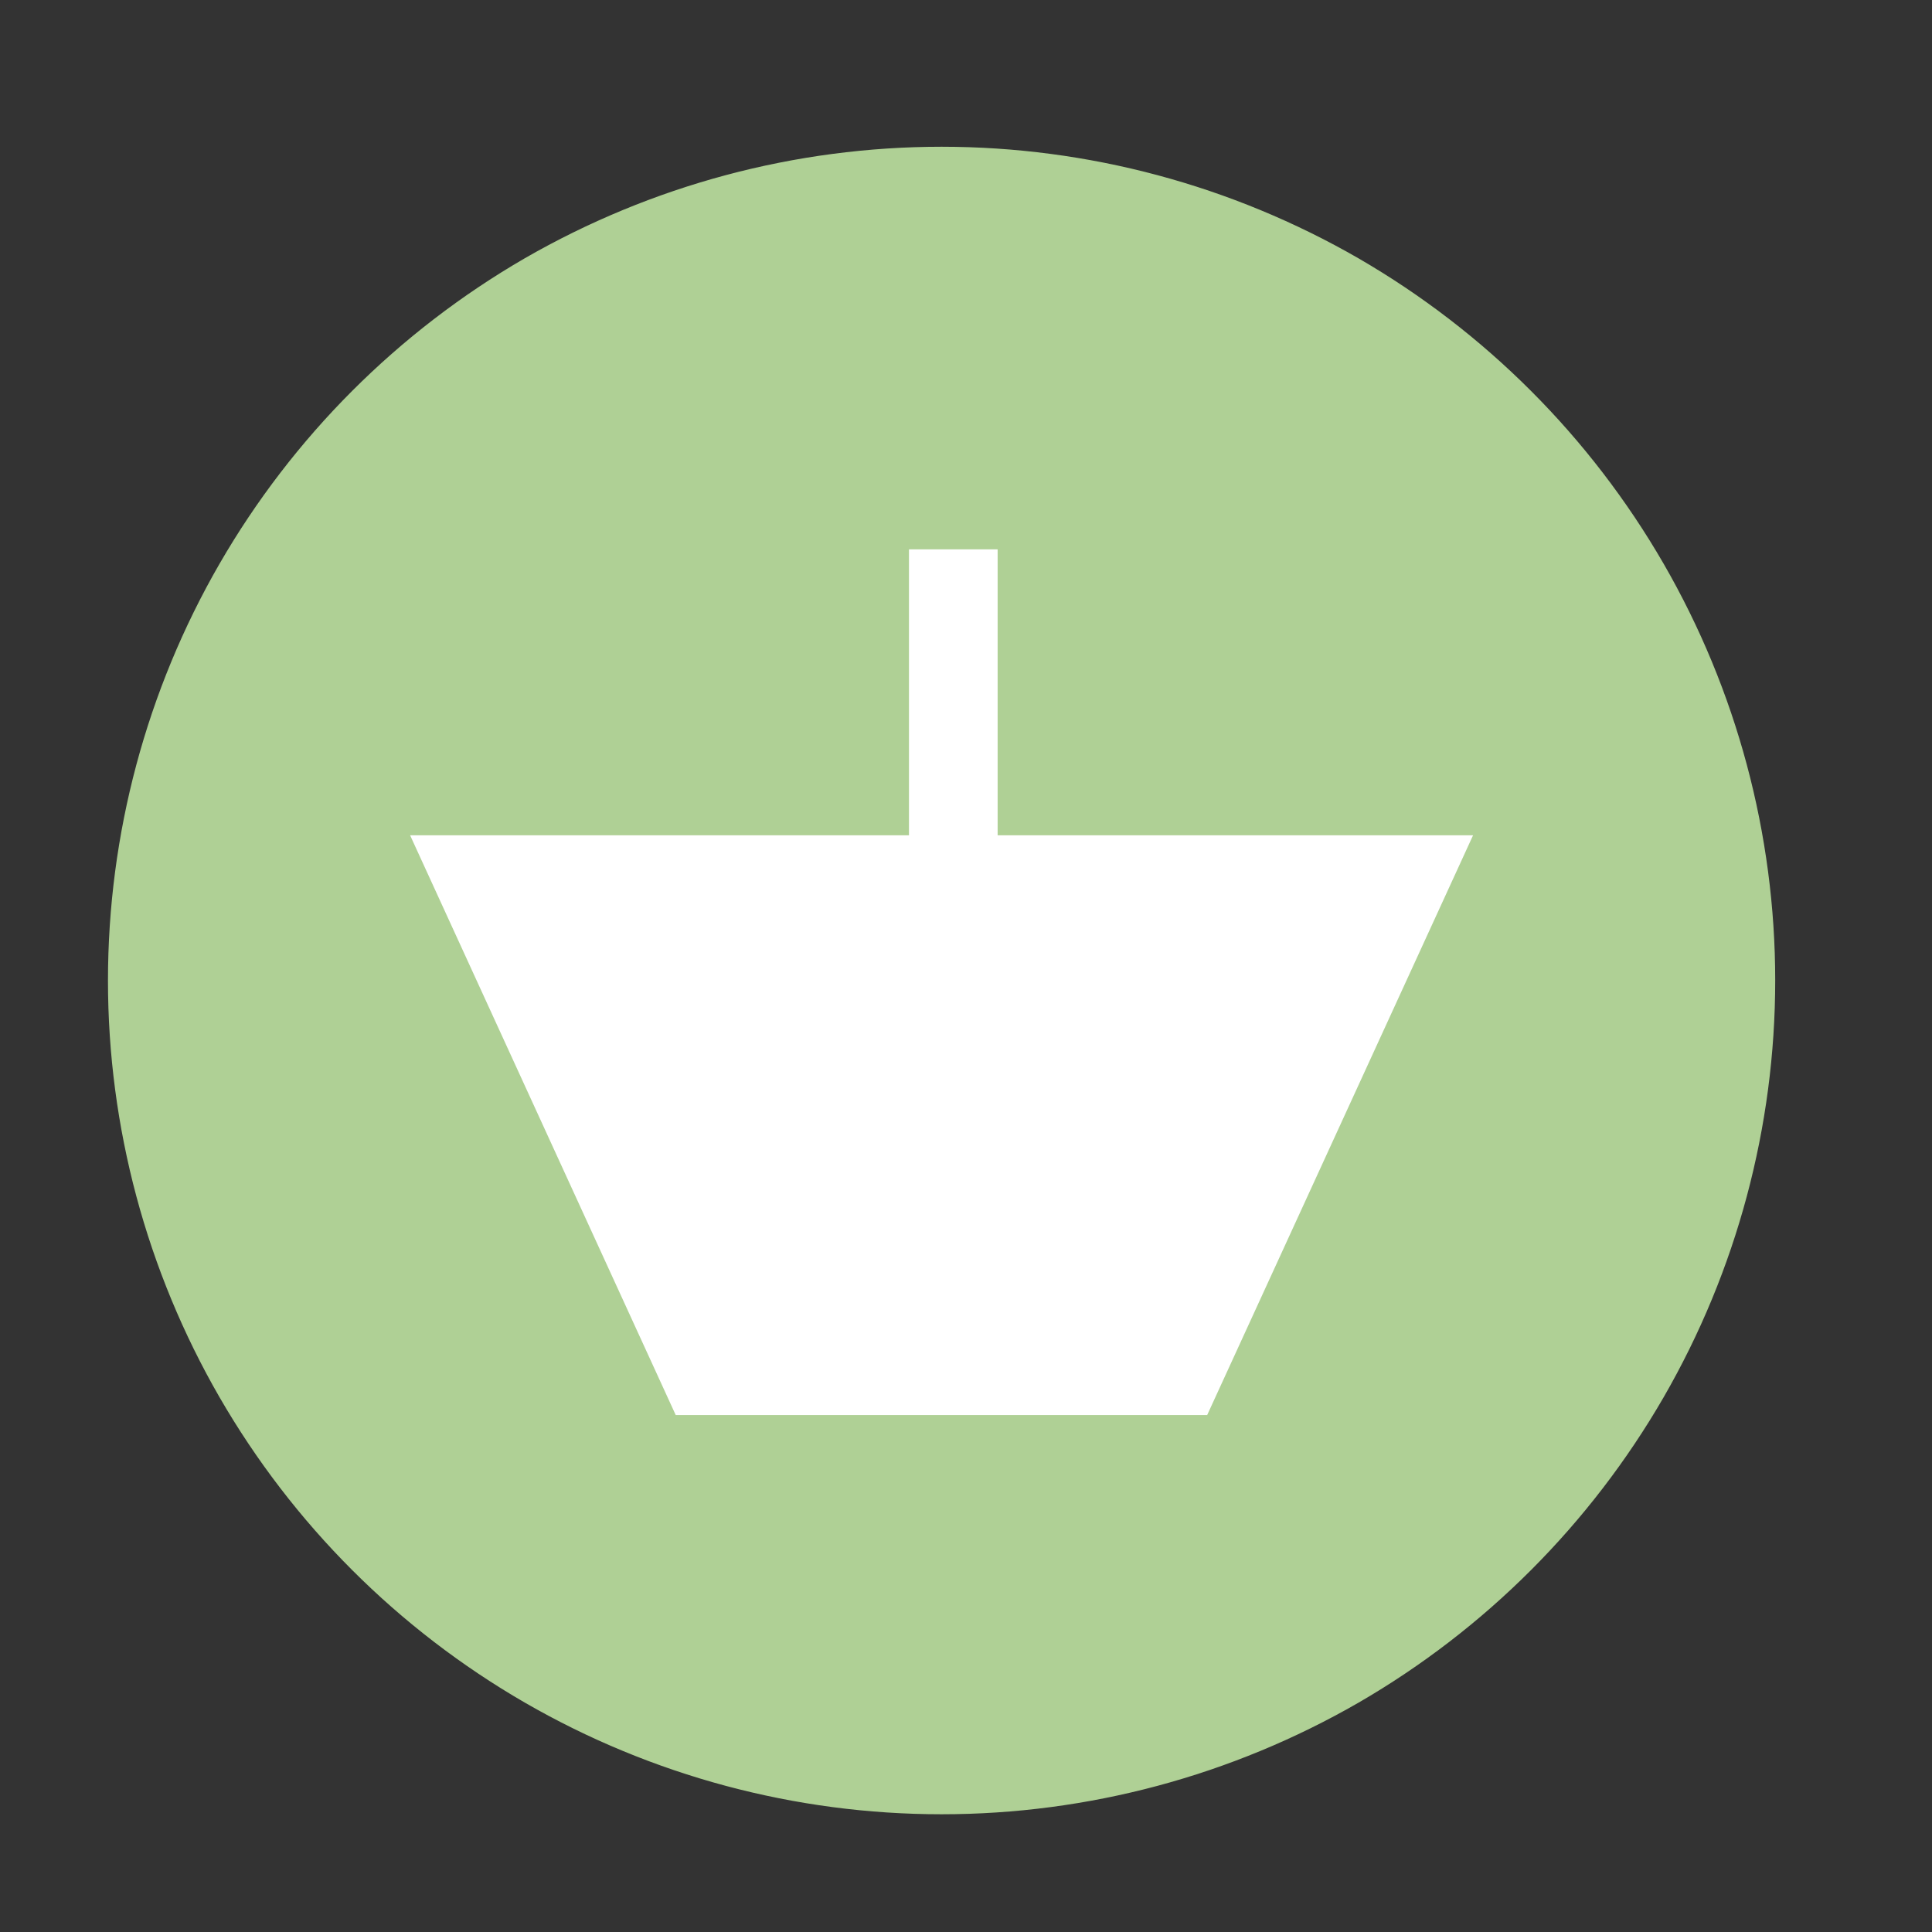
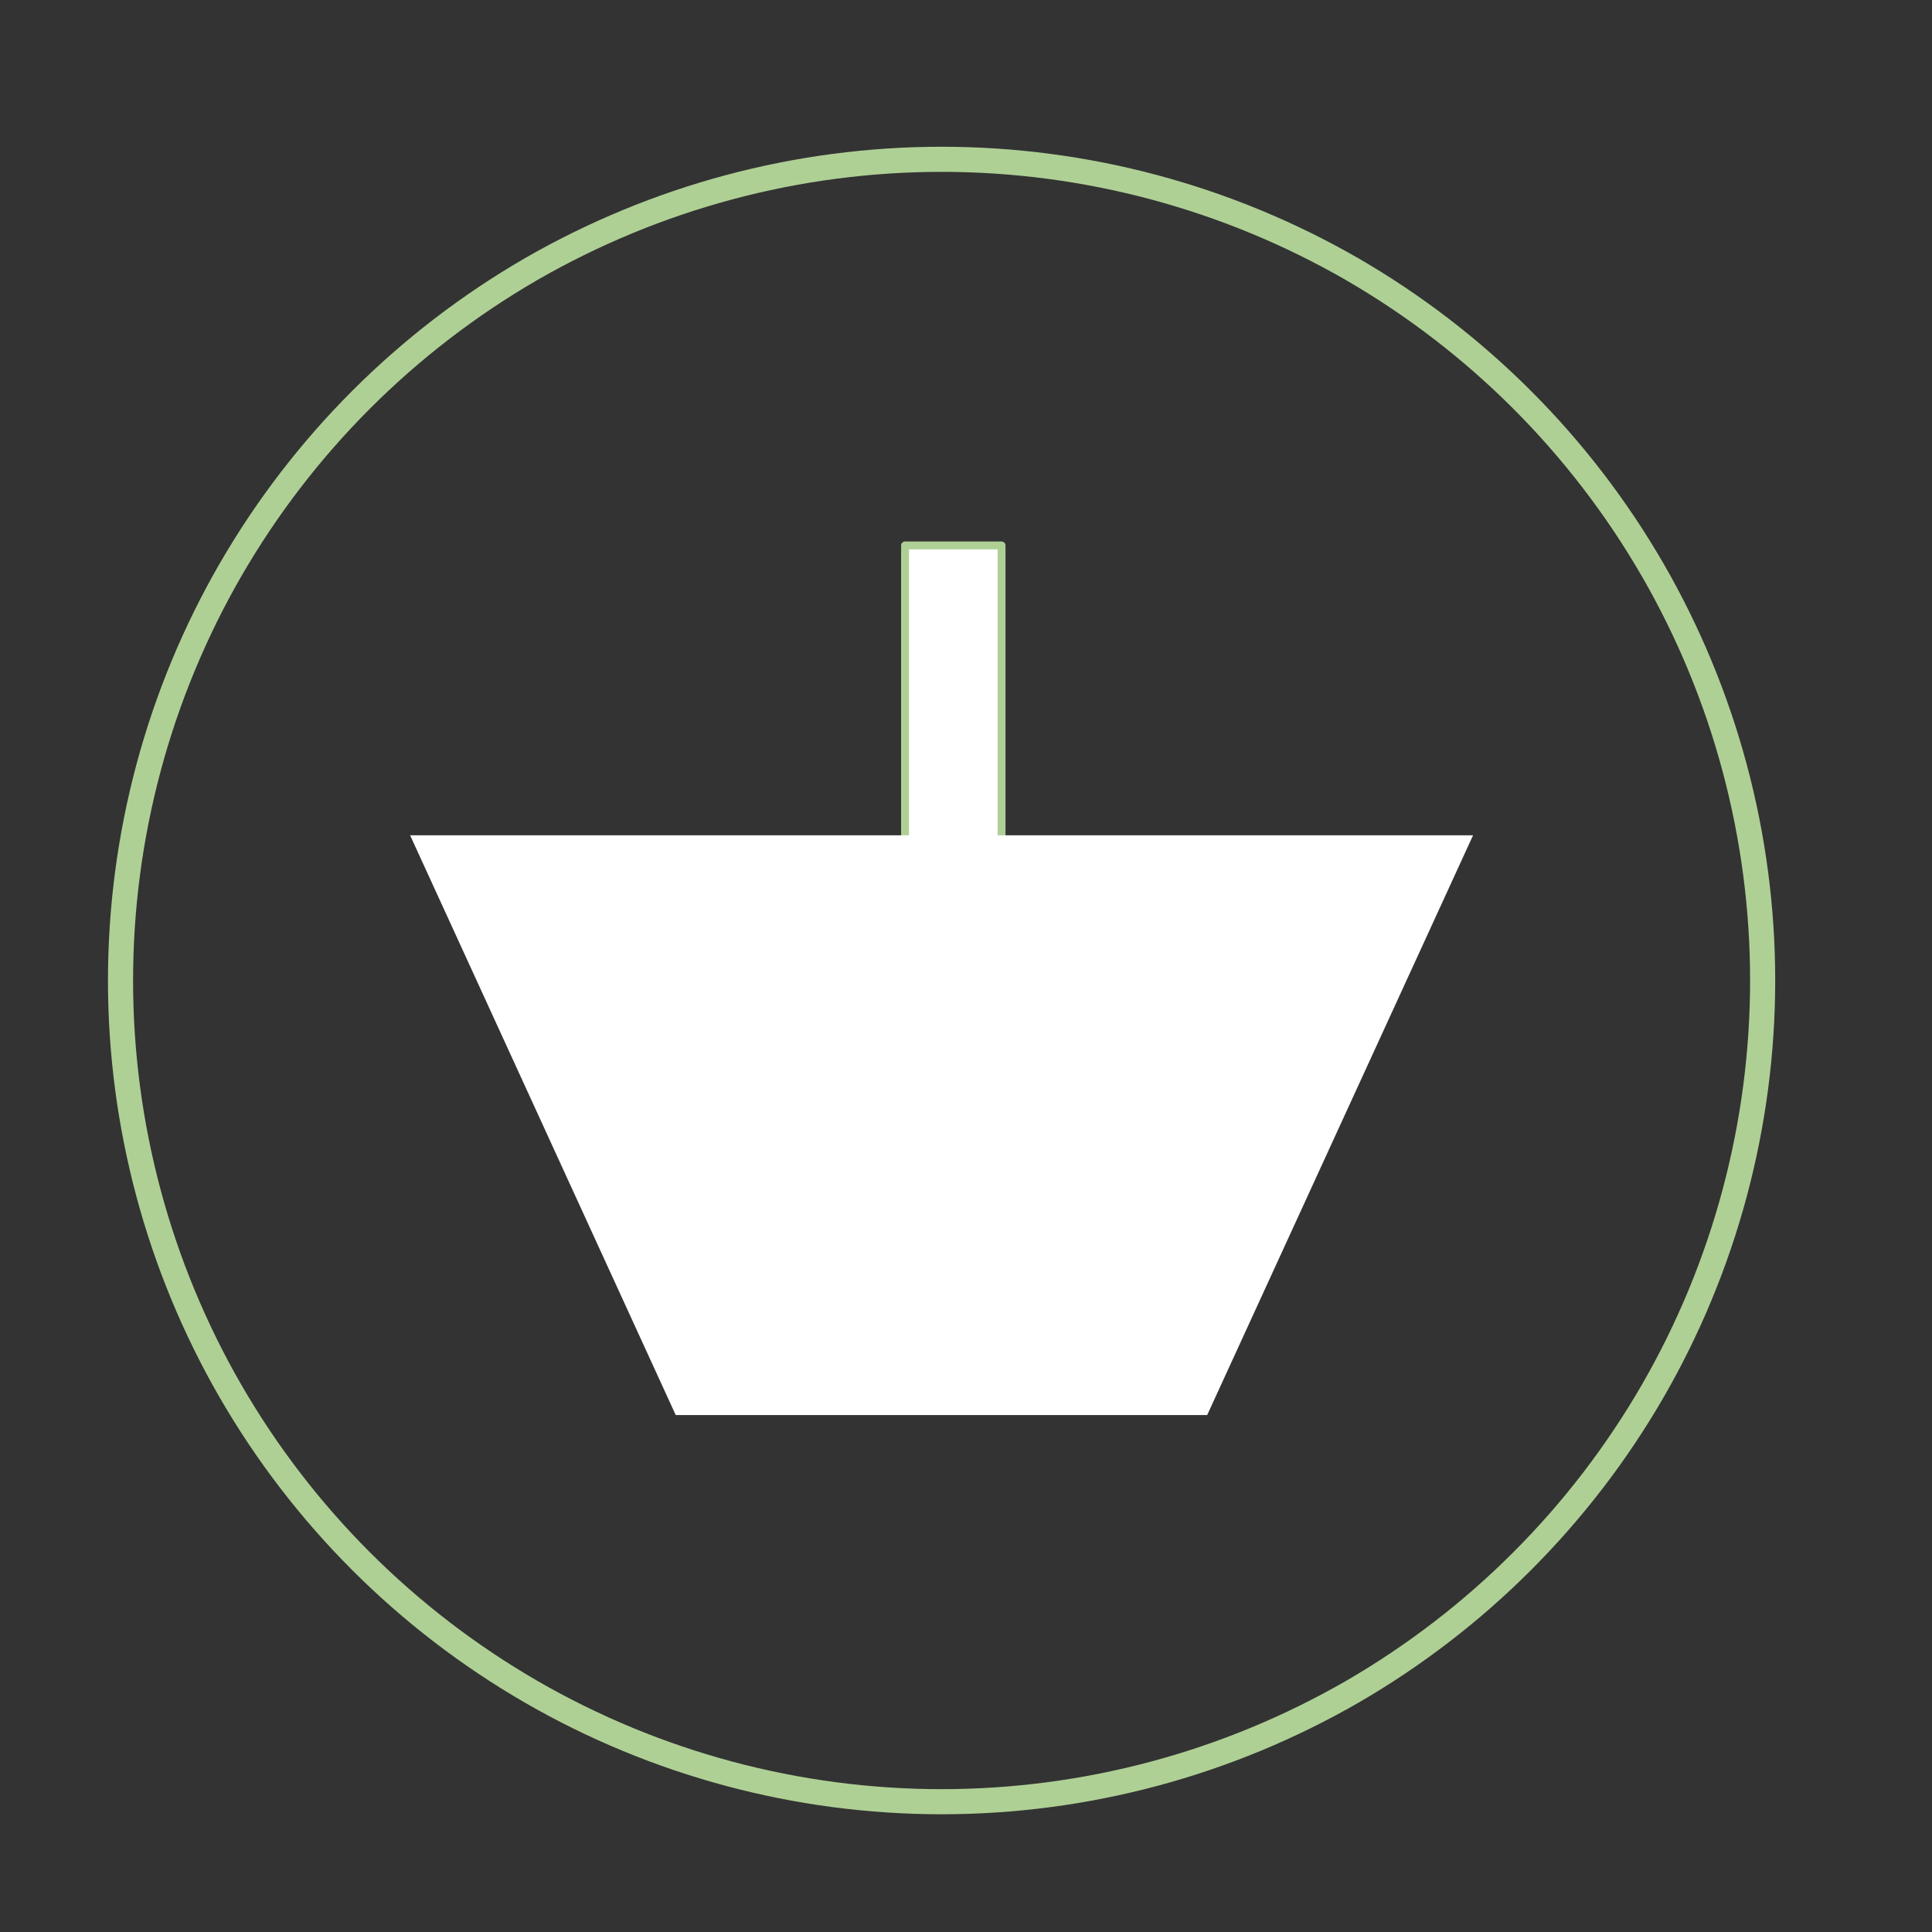
<svg xmlns="http://www.w3.org/2000/svg" version="1.2" width="69.25mm" height="69.25mm" viewBox="3876 9936 6925 6925" preserveAspectRatio="xMidYMid" fill-rule="evenodd" stroke-width="28.222" stroke-linejoin="round" xml:space="preserve">
  <rect x="3876" y="9936" width="6925" height="6925" fill="#333333" stroke="none" />
  <defs class="EmbeddedBulletChars">
    <g id="bullet-char-template-57356" transform="scale(0,-0)">
      <path d="M 580,1141 L 1163,571 580,0 -4,571 580,1141 Z" />
    </g>
    <g id="bullet-char-template-57354" transform="scale(0,-0)">
      <path d="M 8,1128 L 1137,1128 1137,0 8,0 8,1128 Z" />
    </g>
    <g id="bullet-char-template-10146" transform="scale(0,-0)">
      <path d="M 174,0 L 602,739 174,1481 1456,739 174,0 Z M 1358,739 L 309,1346 659,739 1358,739 Z" />
    </g>
    <g id="bullet-char-template-10132" transform="scale(0,-0)">
      <path d="M 2015,739 L 1276,0 717,0 1260,543 174,543 174,936 1260,936 717,1481 1274,1481 2015,739 Z" />
    </g>
    <g id="bullet-char-template-10007" transform="scale(0,-0)">
      <path d="M 0,-2 C -7,14 -16,27 -25,37 L 356,567 C 262,823 215,952 215,954 215,979 228,992 255,992 264,992 276,990 289,987 310,991 331,999 354,1012 L 381,999 492,748 772,1049 836,1024 860,1049 C 881,1039 901,1025 922,1006 886,937 835,863 770,784 769,783 710,716 594,584 L 774,223 C 774,196 753,168 711,139 L 727,119 C 717,90 699,76 672,76 641,76 570,178 457,381 L 164,-76 C 142,-110 111,-127 72,-127 30,-127 9,-110 8,-76 1,-67 -2,-52 -2,-32 -2,-23 -1,-13 0,-2 Z" />
    </g>
    <g id="bullet-char-template-10004" transform="scale(0,-0)">
      <path d="M 285,-33 C 182,-33 111,30 74,156 52,228 41,333 41,471 41,549 55,616 82,672 116,743 169,778 240,778 293,778 328,747 346,684 L 369,508 C 377,444 397,411 428,410 L 1163,1116 C 1174,1127 1196,1133 1229,1133 1271,1133 1292,1118 1292,1087 L 1292,965 C 1292,929 1282,901 1262,881 L 442,47 C 390,-6 338,-33 285,-33 Z" />
    </g>
    <g id="bullet-char-template-9679" transform="scale(0,-0)">
      <path d="M 813,0 C 632,0 489,54 383,161 276,268 223,411 223,592 223,773 276,916 383,1023 489,1130 632,1184 813,1184 992,1184 1136,1130 1245,1023 1353,916 1407,772 1407,592 1407,412 1353,268 1245,161 1136,54 992,0 813,0 Z" />
    </g>
    <g id="bullet-char-template-8226" transform="scale(0,-0)">
      <path d="M 346,457 C 273,457 209,483 155,535 101,586 74,649 74,723 74,796 101,859 155,911 209,963 273,989 346,989 419,989 480,963 531,910 582,859 608,796 608,723 608,648 583,586 532,535 482,483 420,457 346,457 Z" />
    </g>
    <g id="bullet-char-template-8211" transform="scale(0,-0)">
      <path d="M -4,459 L 1135,459 1135,606 -4,606 -4,459 Z" />
    </g>
    <g id="bullet-char-template-61548" transform="scale(0,-0)">
      <path d="M 173,740 C 173,903 231,1043 346,1159 462,1274 601,1332 765,1332 928,1332 1067,1274 1183,1159 1299,1043 1357,903 1357,740 1357,577 1299,437 1183,322 1067,206 928,148 765,148 601,148 462,206 346,322 231,437 173,577 173,740 Z" />
    </g>
  </defs>
  <g class="Page">
    <g class="com.sun.star.drawing.CustomShape">
      <g id="id3">
        <rect class="BoundingBox" stroke="none" fill="none" x="3876" y="9936" width="6925" height="6925" />
      </g>
    </g>
    <g class="com.sun.star.drawing.CustomShape">
      <g id="id4">
        <rect class="BoundingBox" stroke="none" fill="none" x="4263" y="10462" width="5977" height="5978" />
-         <path fill="rgb(175,208,149)" stroke="none" d="M 10194,13450 C 10194,13967 10058,14475 9800,14922 9541,15370 9170,15741 8723,16000 8275,16258 7768,16394 7251,16394 6734,16394 6227,16258 5780,16000 5332,15741 4961,15370 4702,14922 4444,14475 4308,13967 4308,13451 4308,12934 4444,12426 4702,11979 4961,11531 5332,11160 5779,10901 6227,10643 6734,10507 7251,10507 7768,10507 8275,10643 8723,10901 9170,11160 9541,11531 9800,11979 10058,12426 10194,12934 10194,13450 L 10194,13450 Z" />
        <path fill="none" stroke="rgb(175,208,149)" stroke-width="90" stroke-linejoin="round" d="M 10194,13450 C 10194,13967 10058,14475 9800,14922 9541,15370 9170,15741 8723,16000 8275,16258 7768,16394 7251,16394 6734,16394 6227,16258 5780,16000 5332,15741 4961,15370 4702,14922 4444,14475 4308,13967 4308,13451 4308,12934 4444,12426 4702,11979 4961,11531 5332,11160 5779,10901 6227,10643 6734,10507 7251,10507 7768,10507 8275,10643 8723,10901 9170,11160 9541,11531 9800,11979 10058,12426 10194,12934 10194,13450 L 10194,13450 Z" />
      </g>
    </g>
    <g class="com.sun.star.drawing.CustomShape">
      <g id="id5">
        <rect class="BoundingBox" stroke="none" fill="none" x="7119" y="11890" width="349" height="1734" />
        <path fill="rgb(255,255,255)" stroke="none" d="M 7293,13622 L 7120,13622 7120,11891 7466,11891 7466,13622 7293,13622 Z" />
        <path fill="none" stroke="rgb(175,208,149)" d="M 7293,13622 L 7120,13622 7120,11891 7466,11891 7466,13622 7293,13622 Z" />
      </g>
    </g>
    <g class="com.sun.star.drawing.CustomShape">
      <g id="id6">
        <rect class="BoundingBox" stroke="none" fill="none" x="5346" y="12930" width="3811" height="2079" />
        <path fill="rgb(255,255,255)" stroke="none" d="M 5346,12930 L 9156,12930 8203,15008 6298,15008 5346,12930 Z" />
      </g>
    </g>
  </g>
</svg>